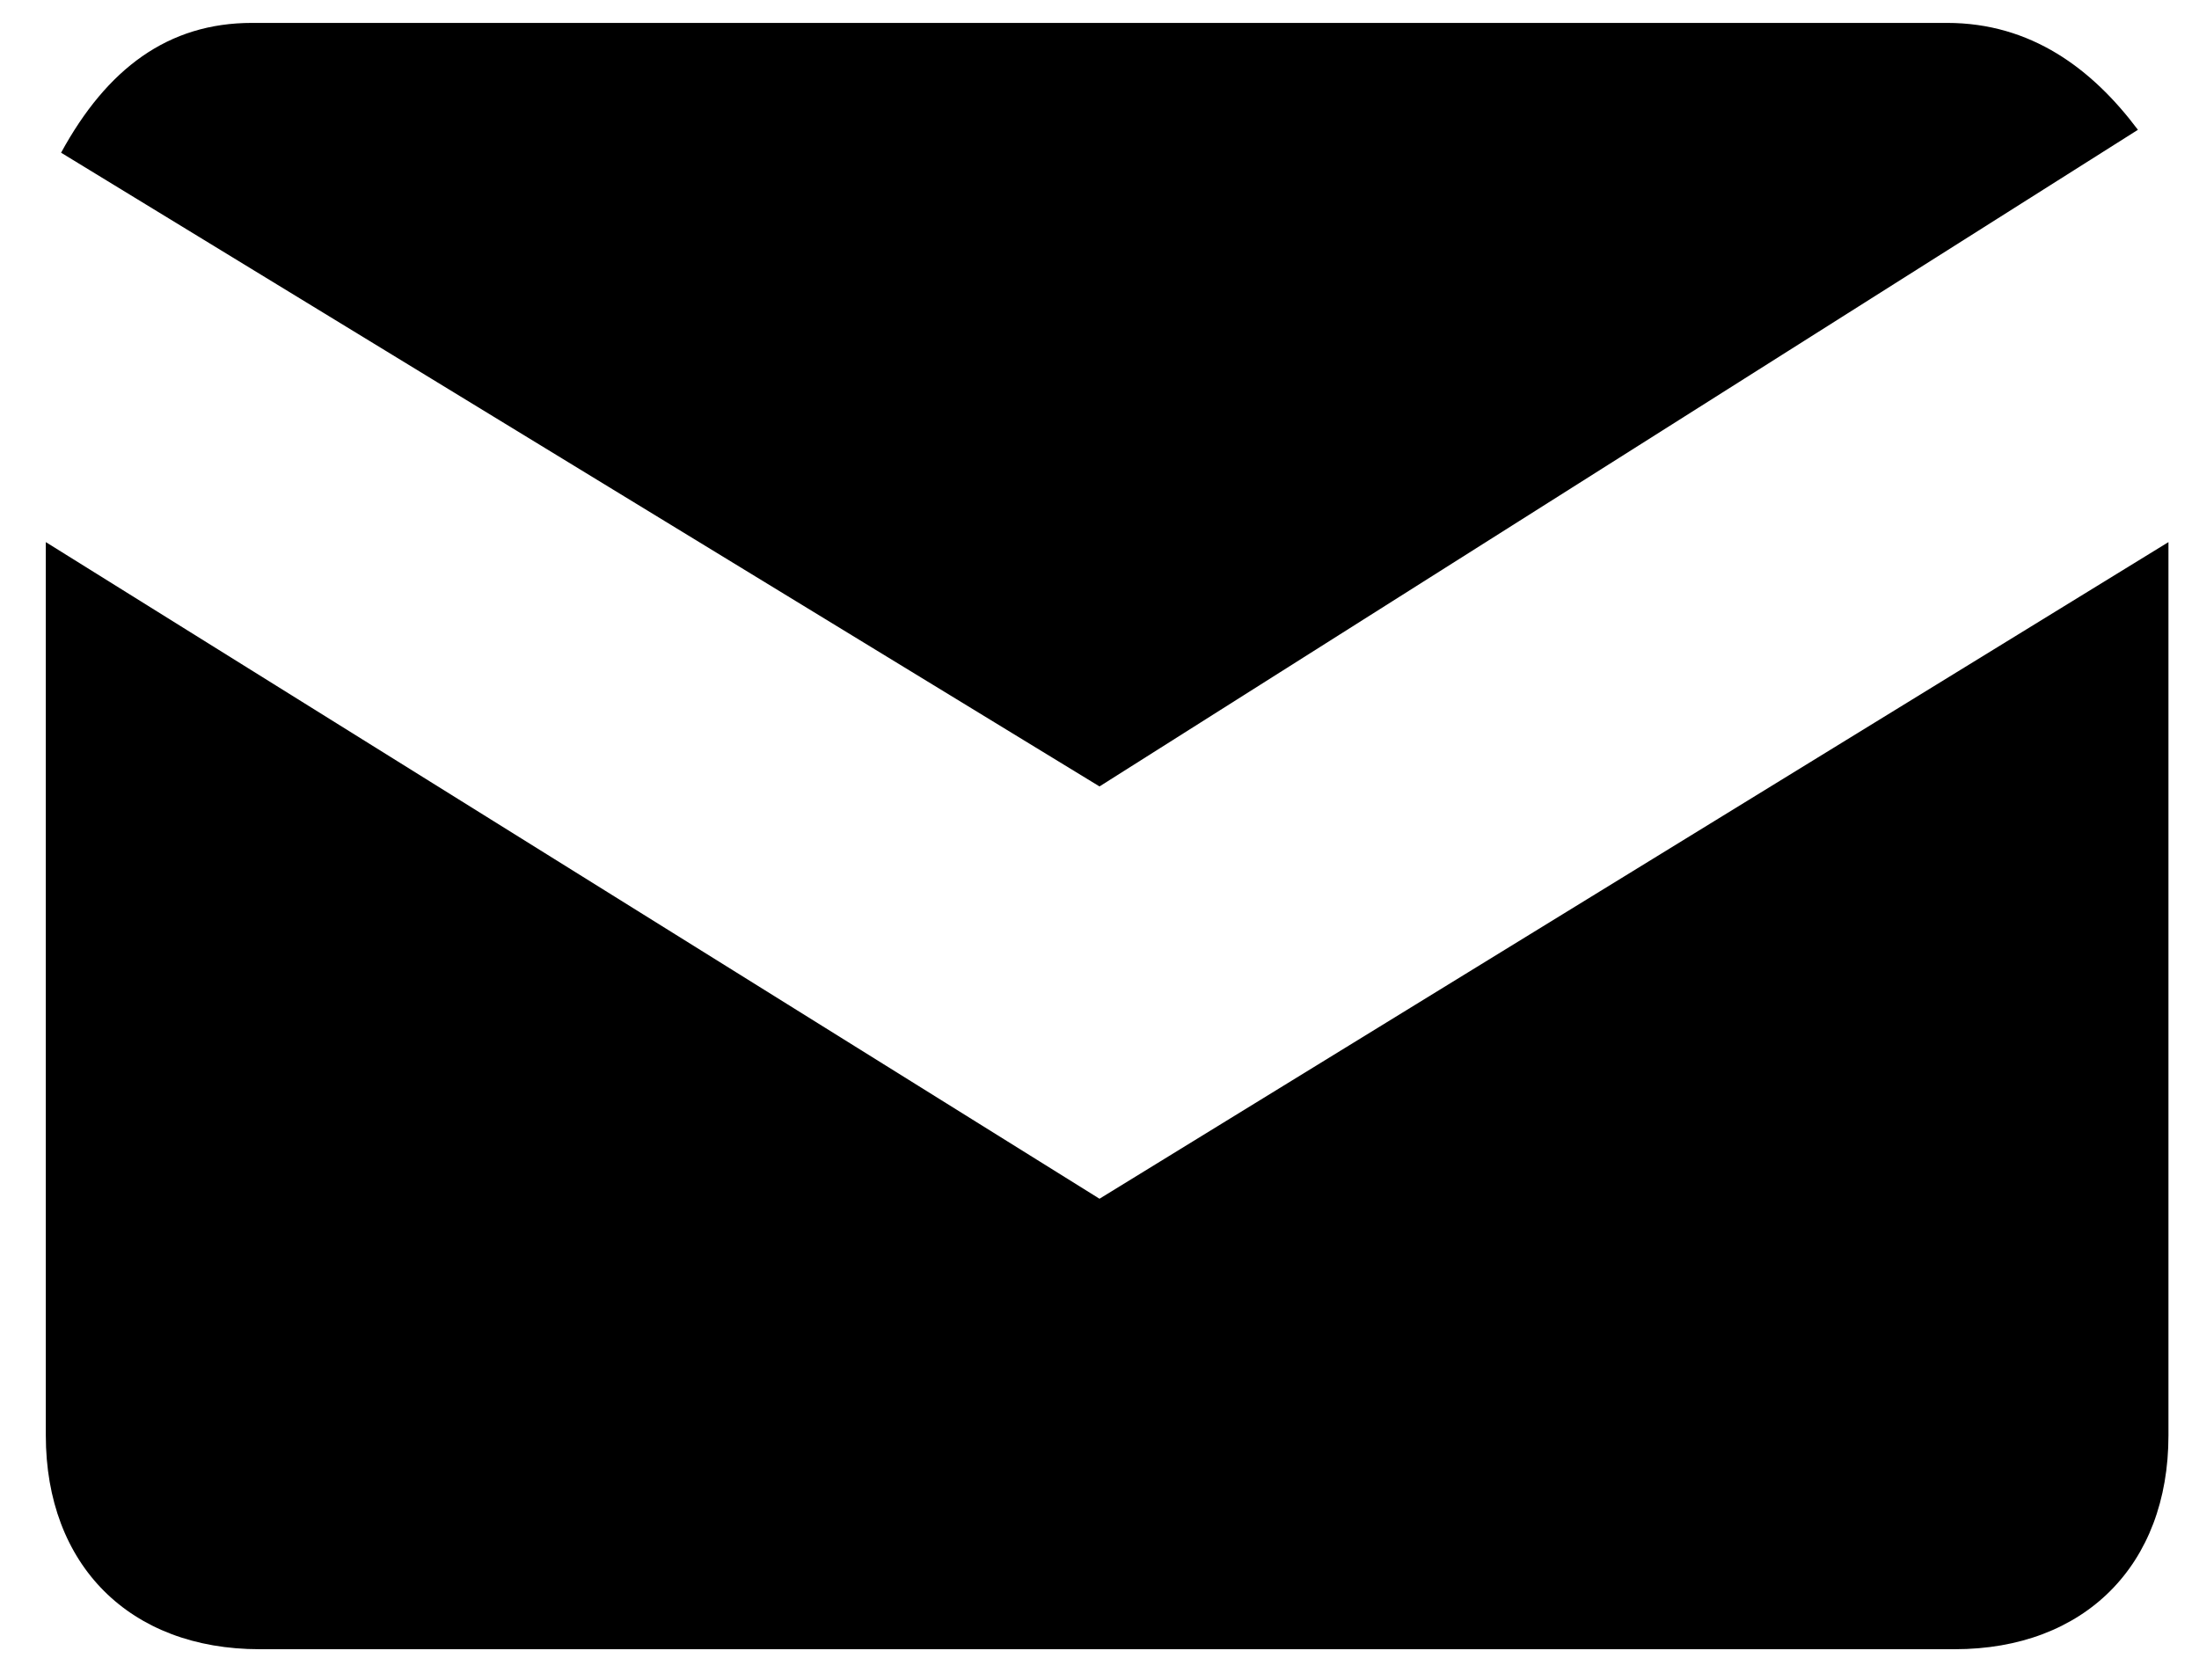
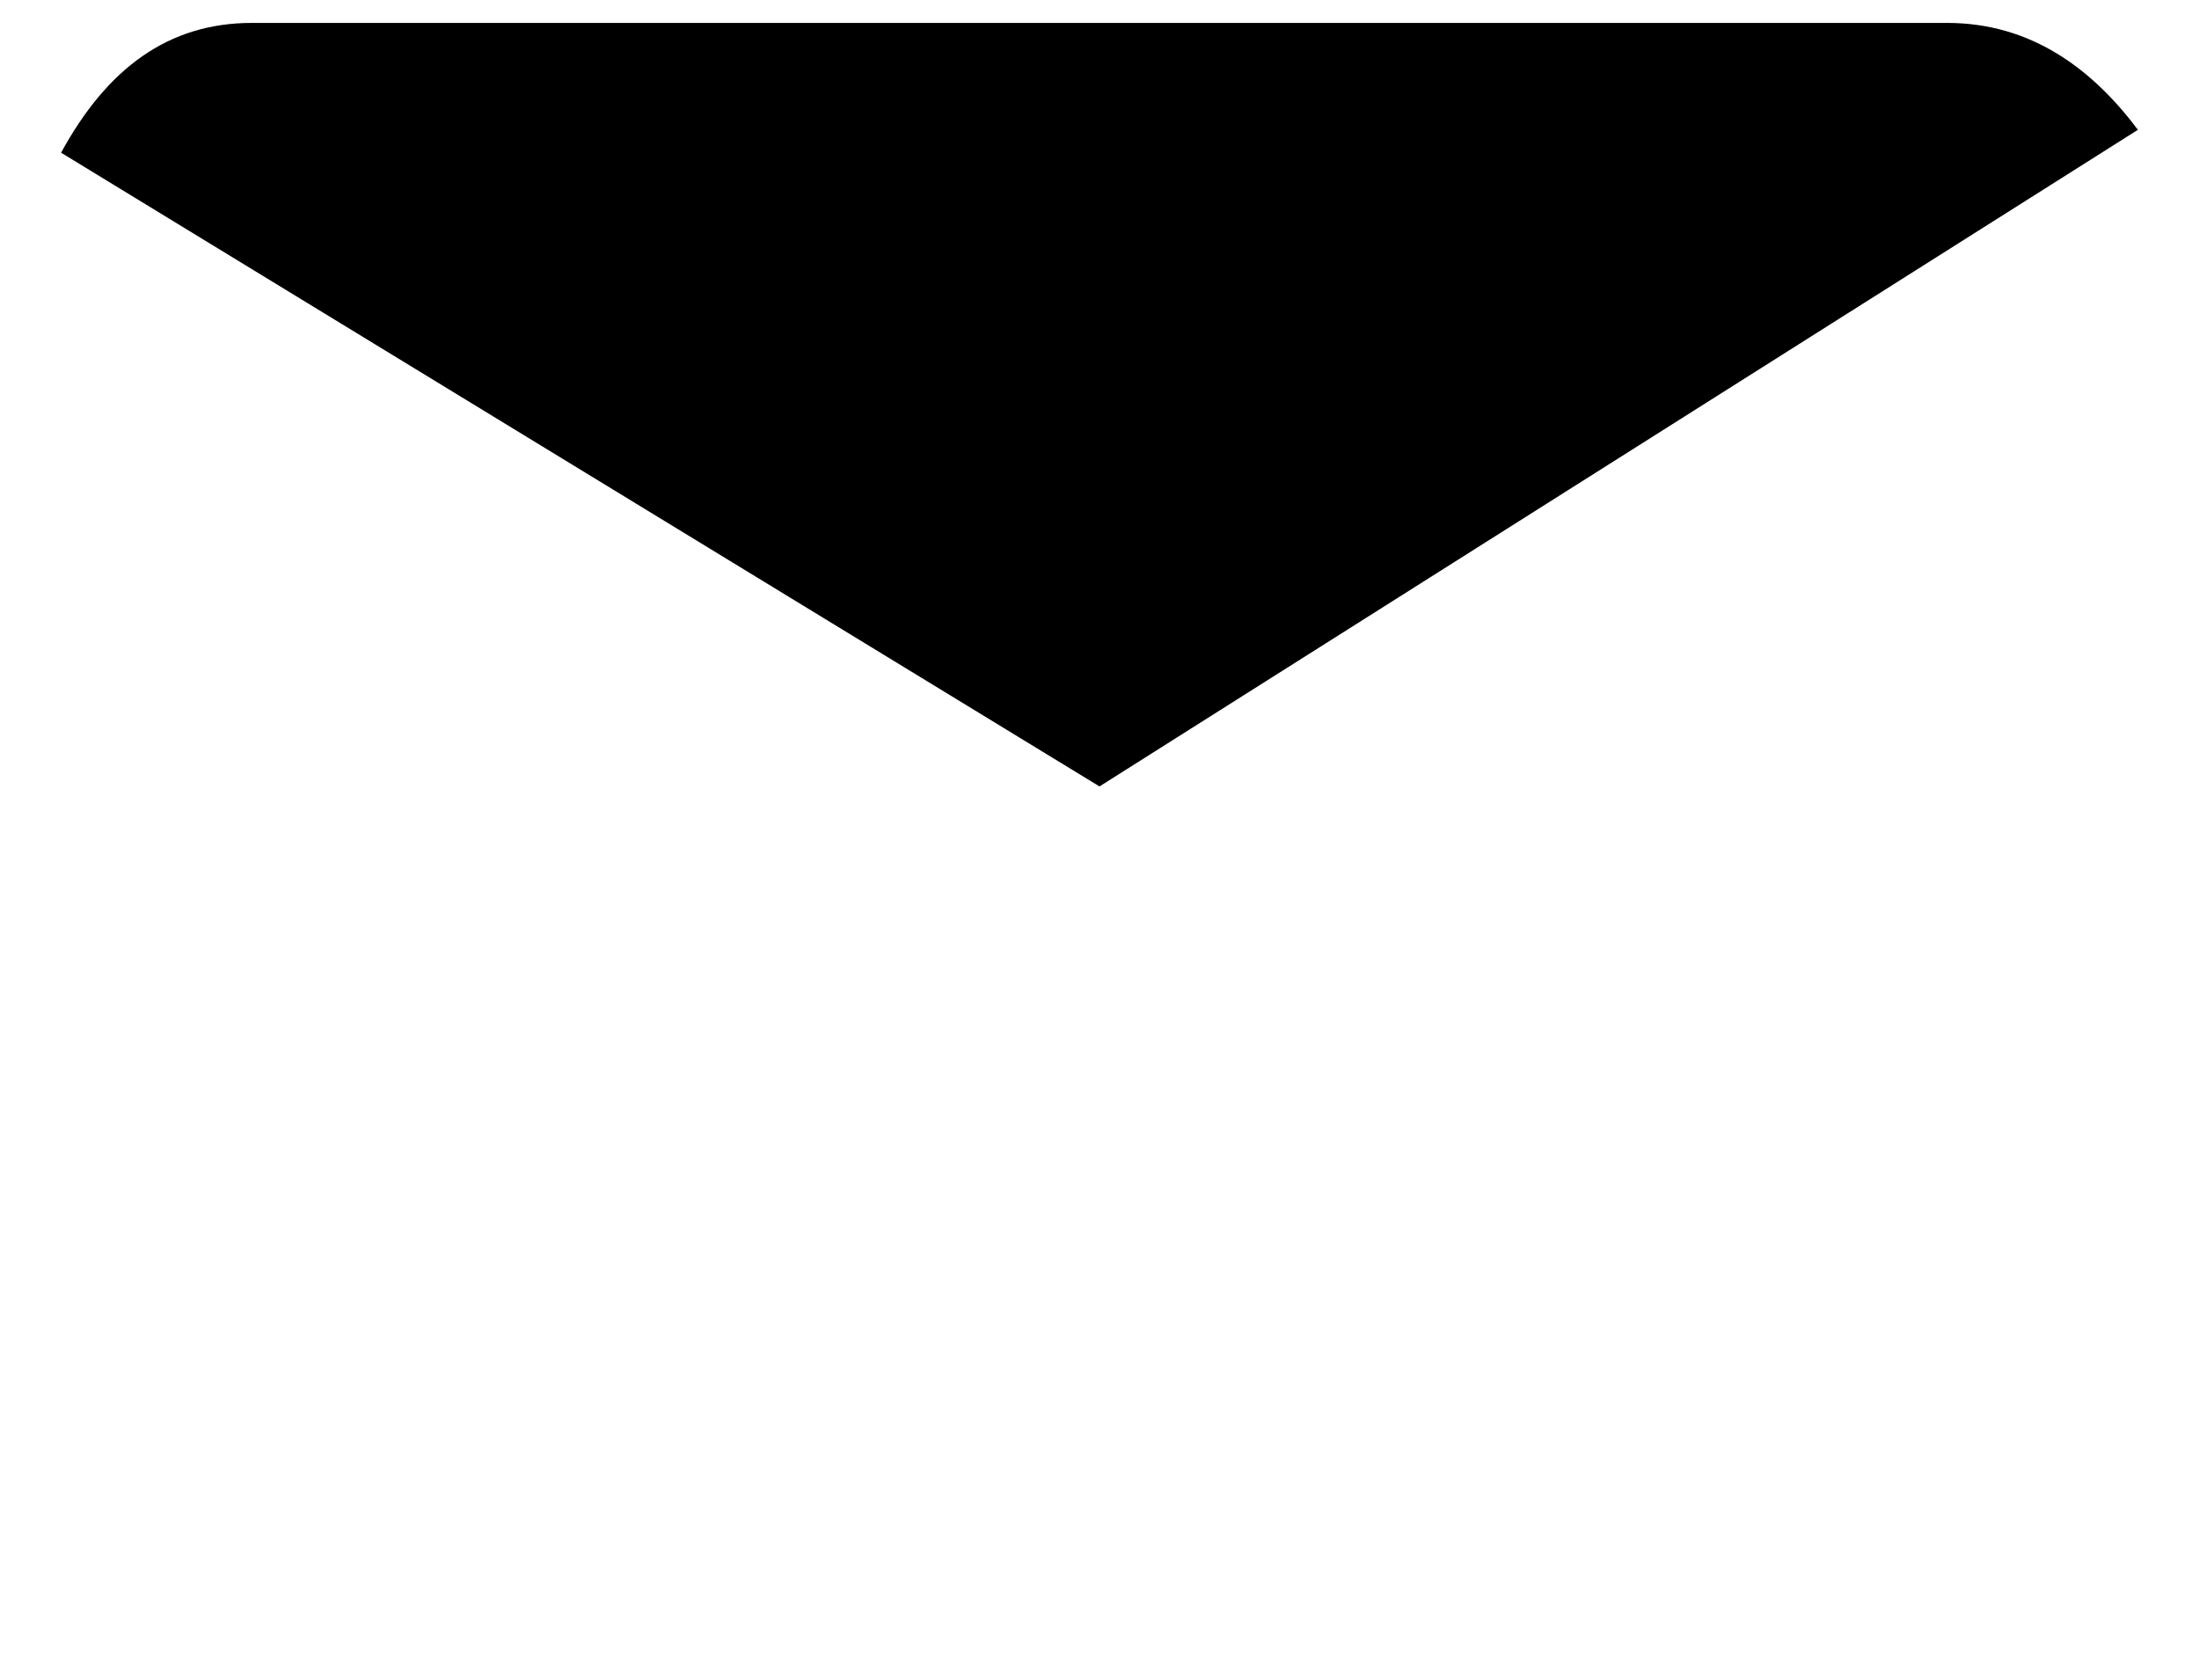
<svg xmlns="http://www.w3.org/2000/svg" class="newsletter" version="1.1" x="0px" y="0px" viewBox="0 0 28.8 22" style="enable-background:new 0 0 28.8 22;" xml:space="preserve">
  <g id="Layer_2">
</g>
  <g class="main" id="Layer_1">
-     <path d="M14.4,15.7L0.6,7.1v11.7c0,1.7,1.1,2.8,2.8,2.8h22.2c1.7,0,2.8-1.1,2.8-2.8V7.1L14.4,15.7z" />
-     <path d="M14.4,10.3l13.6-8.6c-0.6-0.8-1.4-1.4-2.5-1.4H3.3C2.2,0.3,1.4,0.9,0.8,2L14.4,10.3z" />
+     <path d="M14.4,10.3l13.6-8.6c-0.6-0.8-1.4-1.4-2.5-1.4H3.3C2.2,0.3,1.4,0.9,0.8,2L14.4,10.3" />
  </g>
</svg>